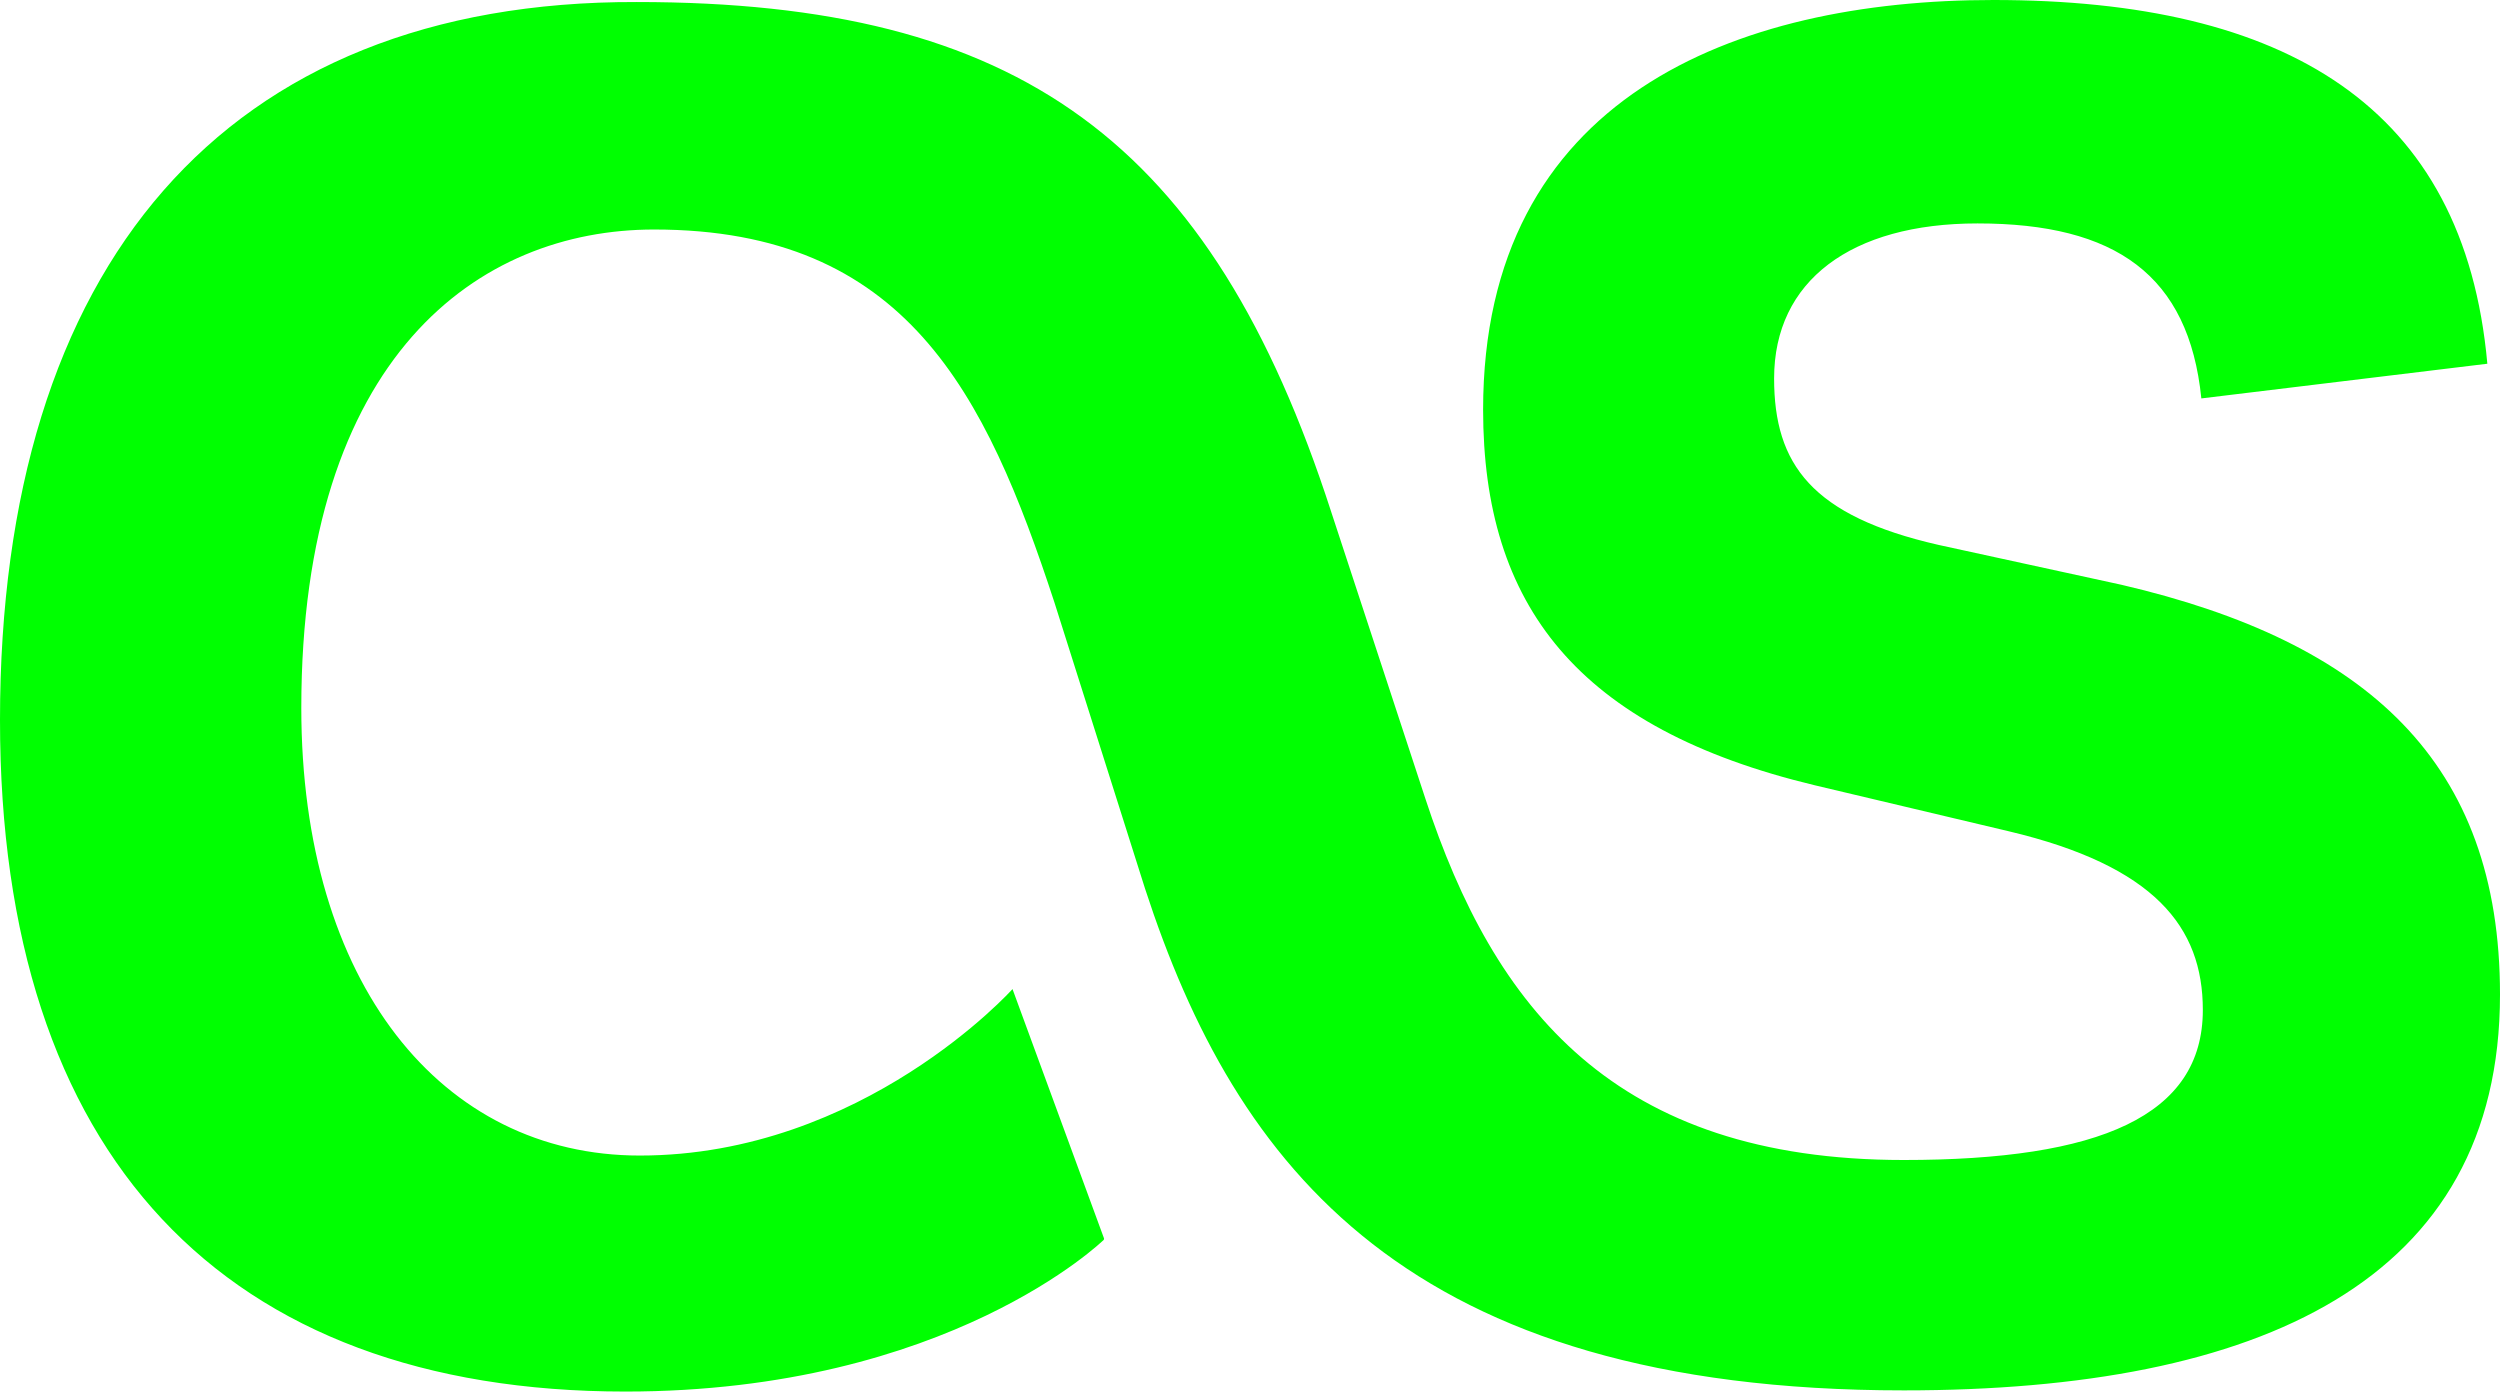
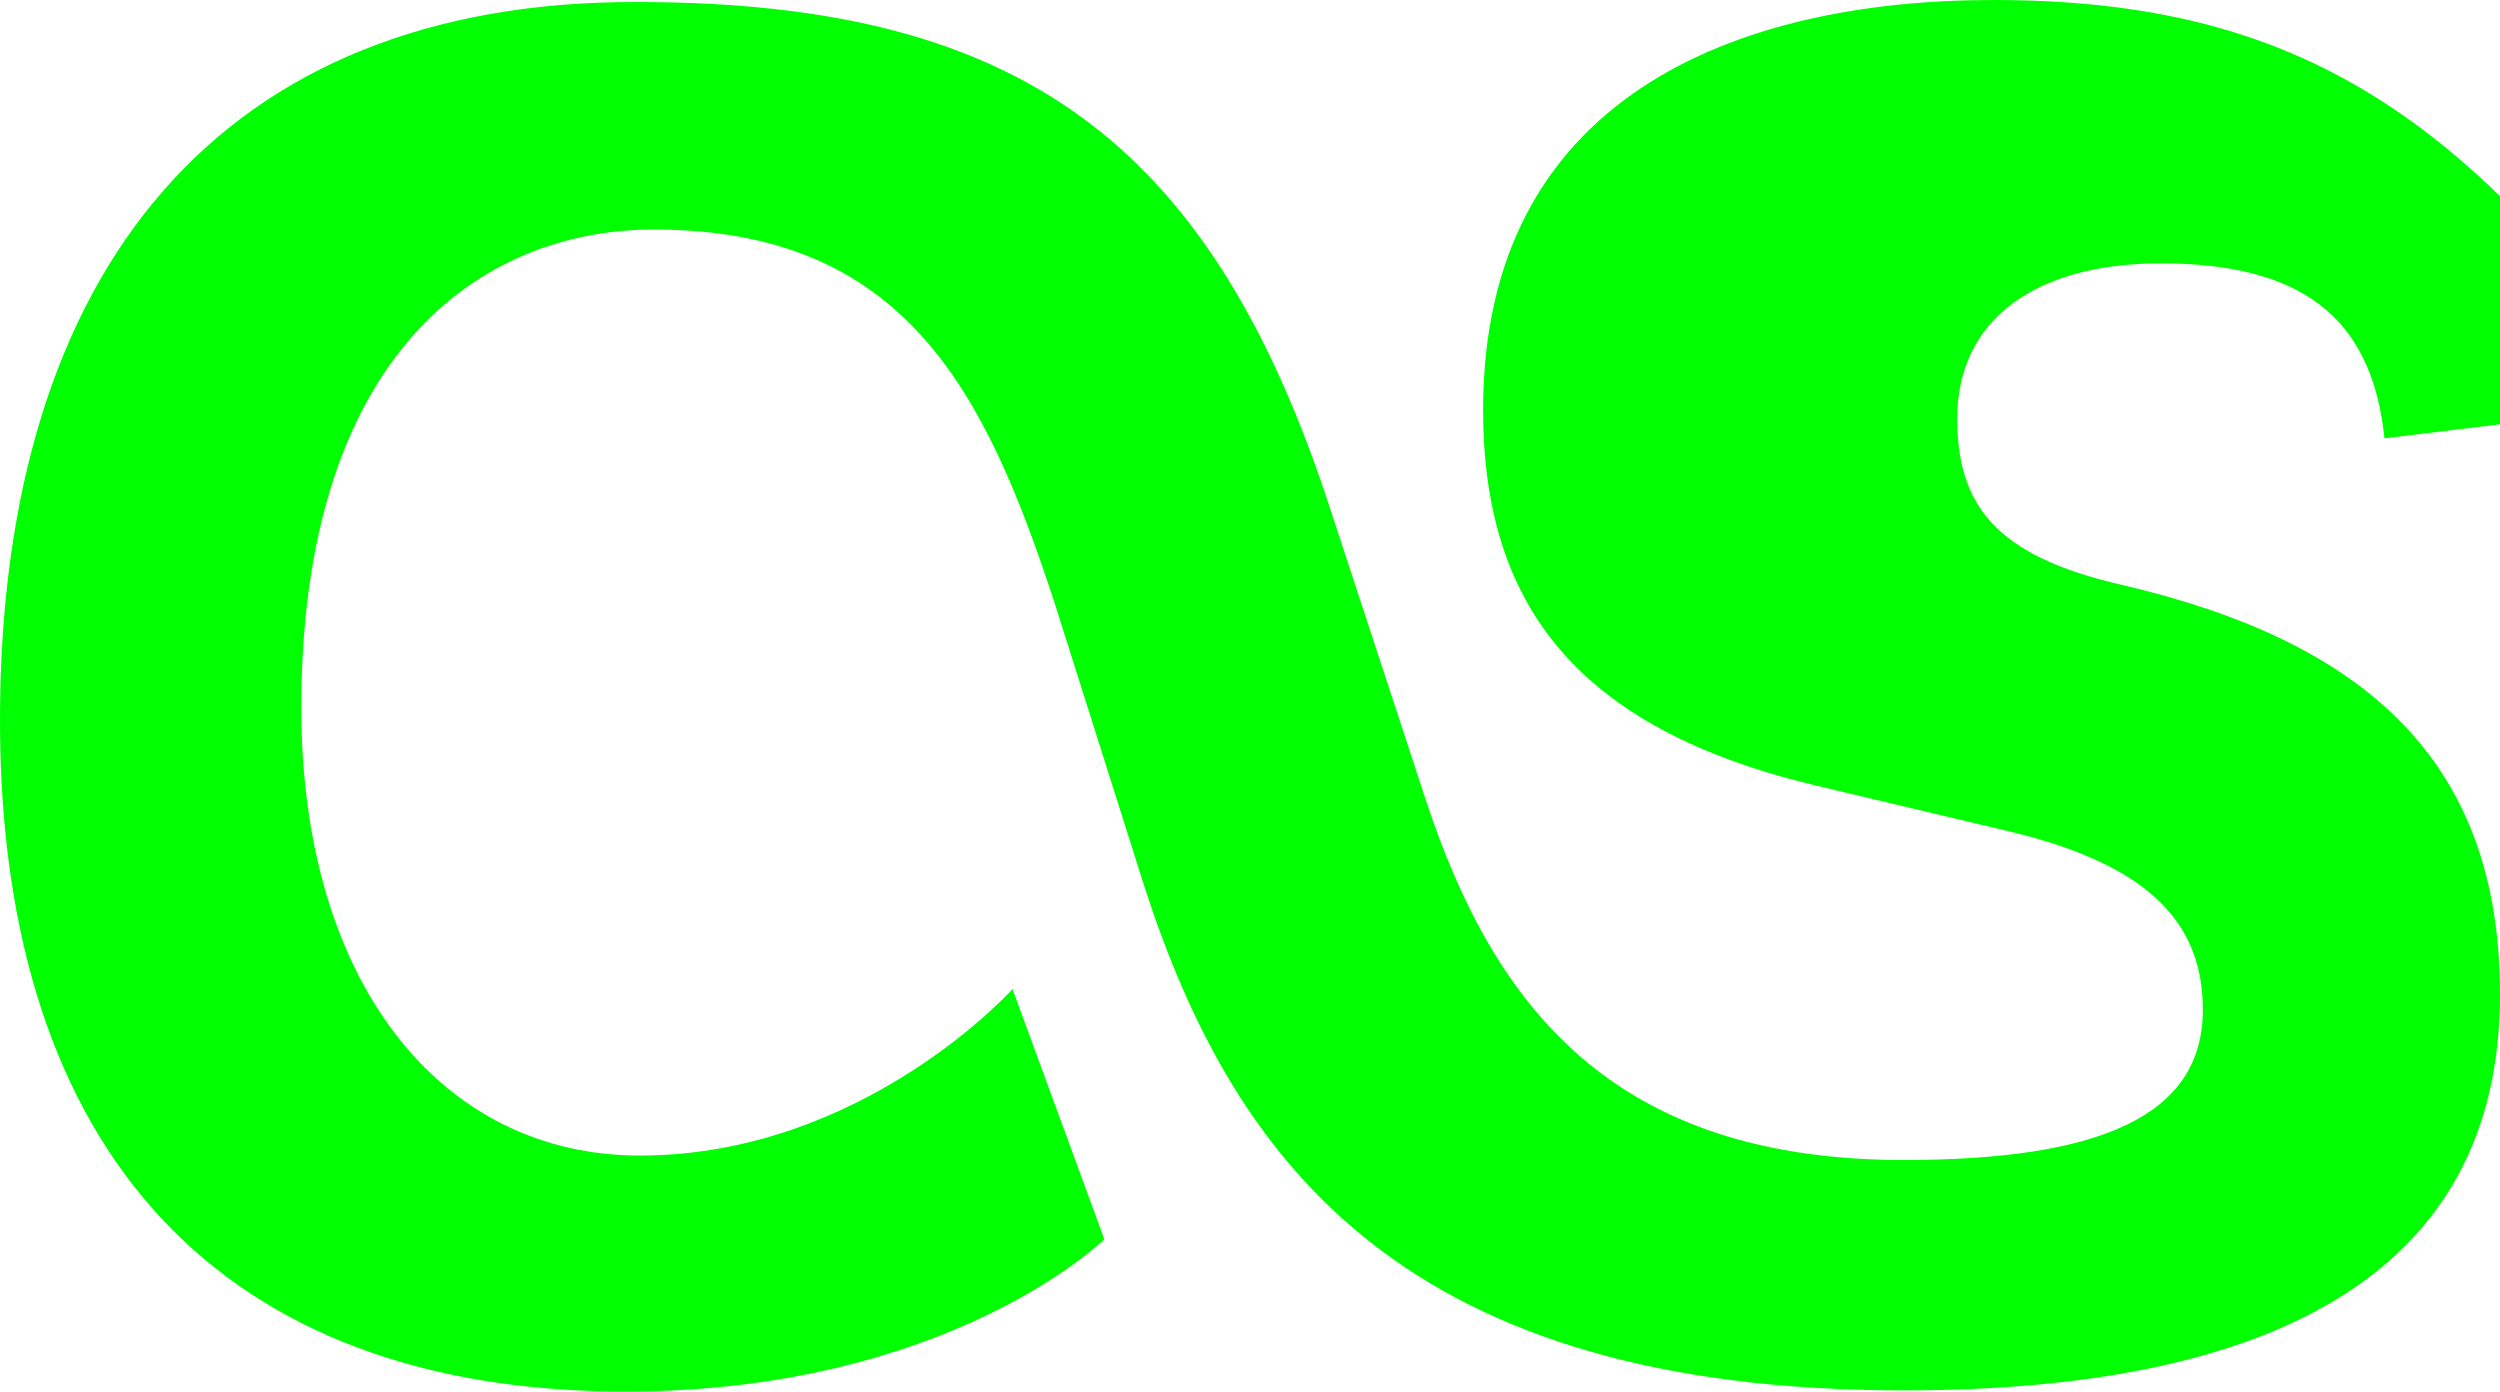
<svg xmlns="http://www.w3.org/2000/svg" fill="#000000" width="800.05" height="445.325" viewBox="0 0 32.002 17.813" version="1.1" id="svg1">
  <defs id="defs1" />
-   <path d="m 14.133,15.854 -1.172,-3.193 c 0,0 -1.912,2.131 -4.771,2.131 -2.537,0 -4.333,-2.203 -4.333,-5.729 0,-4.511 2.276,-6.125 4.515,-6.125 3.224,0 4.245,2.089 5.125,4.772 L 14.658,11.377 c 1.161,3.561 3.365,6.421 9.713,6.421 4.548,0 7.631,-1.391 7.631,-5.068 0,-2.968 -1.697,-4.511 -4.844,-5.244 l -2.344,-0.511 c -1.624,-0.371 -2.104,-1.032 -2.104,-2.131 0,-1.249 0.985,-1.984 2.604,-1.984 1.767,0 2.704,0.661 2.865,2.24 l 3.661,-0.444 C 31.543,1.355 29.256,-3.3950806e-7 25.517,-3.3950806e-7 22.209,-3.3950806e-7 18.985,1.251 18.985,5.245 c 0,2.5 1.204,4.077 4.245,4.807 l 2.484,0.589 c 1.865,0.443 2.484,1.224 2.484,2.287 0,1.359 -1.323,1.921 -3.828,1.921 -3.703,0 -5.244,-1.943 -6.124,-4.625 L 17.042,6.557 C 15.501,1.792 13.037,0.026 8.151,0.026 2.864,0.01 0,3.411 0,9.218 0,14.791 2.864,17.813 8.005,17.813 c 4.14,0 6.125,-1.943 6.125,-1.943 z" id="path1" style="fill:#00ff01;fill-opacity:1" />
+   <path d="m 14.133,15.854 -1.172,-3.193 c 0,0 -1.912,2.131 -4.771,2.131 -2.537,0 -4.333,-2.203 -4.333,-5.729 0,-4.511 2.276,-6.125 4.515,-6.125 3.224,0 4.245,2.089 5.125,4.772 L 14.658,11.377 c 1.161,3.561 3.365,6.421 9.713,6.421 4.548,0 7.631,-1.391 7.631,-5.068 0,-2.968 -1.697,-4.511 -4.844,-5.244 c -1.624,-0.371 -2.104,-1.032 -2.104,-2.131 0,-1.249 0.985,-1.984 2.604,-1.984 1.767,0 2.704,0.661 2.865,2.24 l 3.661,-0.444 C 31.543,1.355 29.256,-3.3950806e-7 25.517,-3.3950806e-7 22.209,-3.3950806e-7 18.985,1.251 18.985,5.245 c 0,2.5 1.204,4.077 4.245,4.807 l 2.484,0.589 c 1.865,0.443 2.484,1.224 2.484,2.287 0,1.359 -1.323,1.921 -3.828,1.921 -3.703,0 -5.244,-1.943 -6.124,-4.625 L 17.042,6.557 C 15.501,1.792 13.037,0.026 8.151,0.026 2.864,0.01 0,3.411 0,9.218 0,14.791 2.864,17.813 8.005,17.813 c 4.14,0 6.125,-1.943 6.125,-1.943 z" id="path1" style="fill:#00ff01;fill-opacity:1" />
</svg>